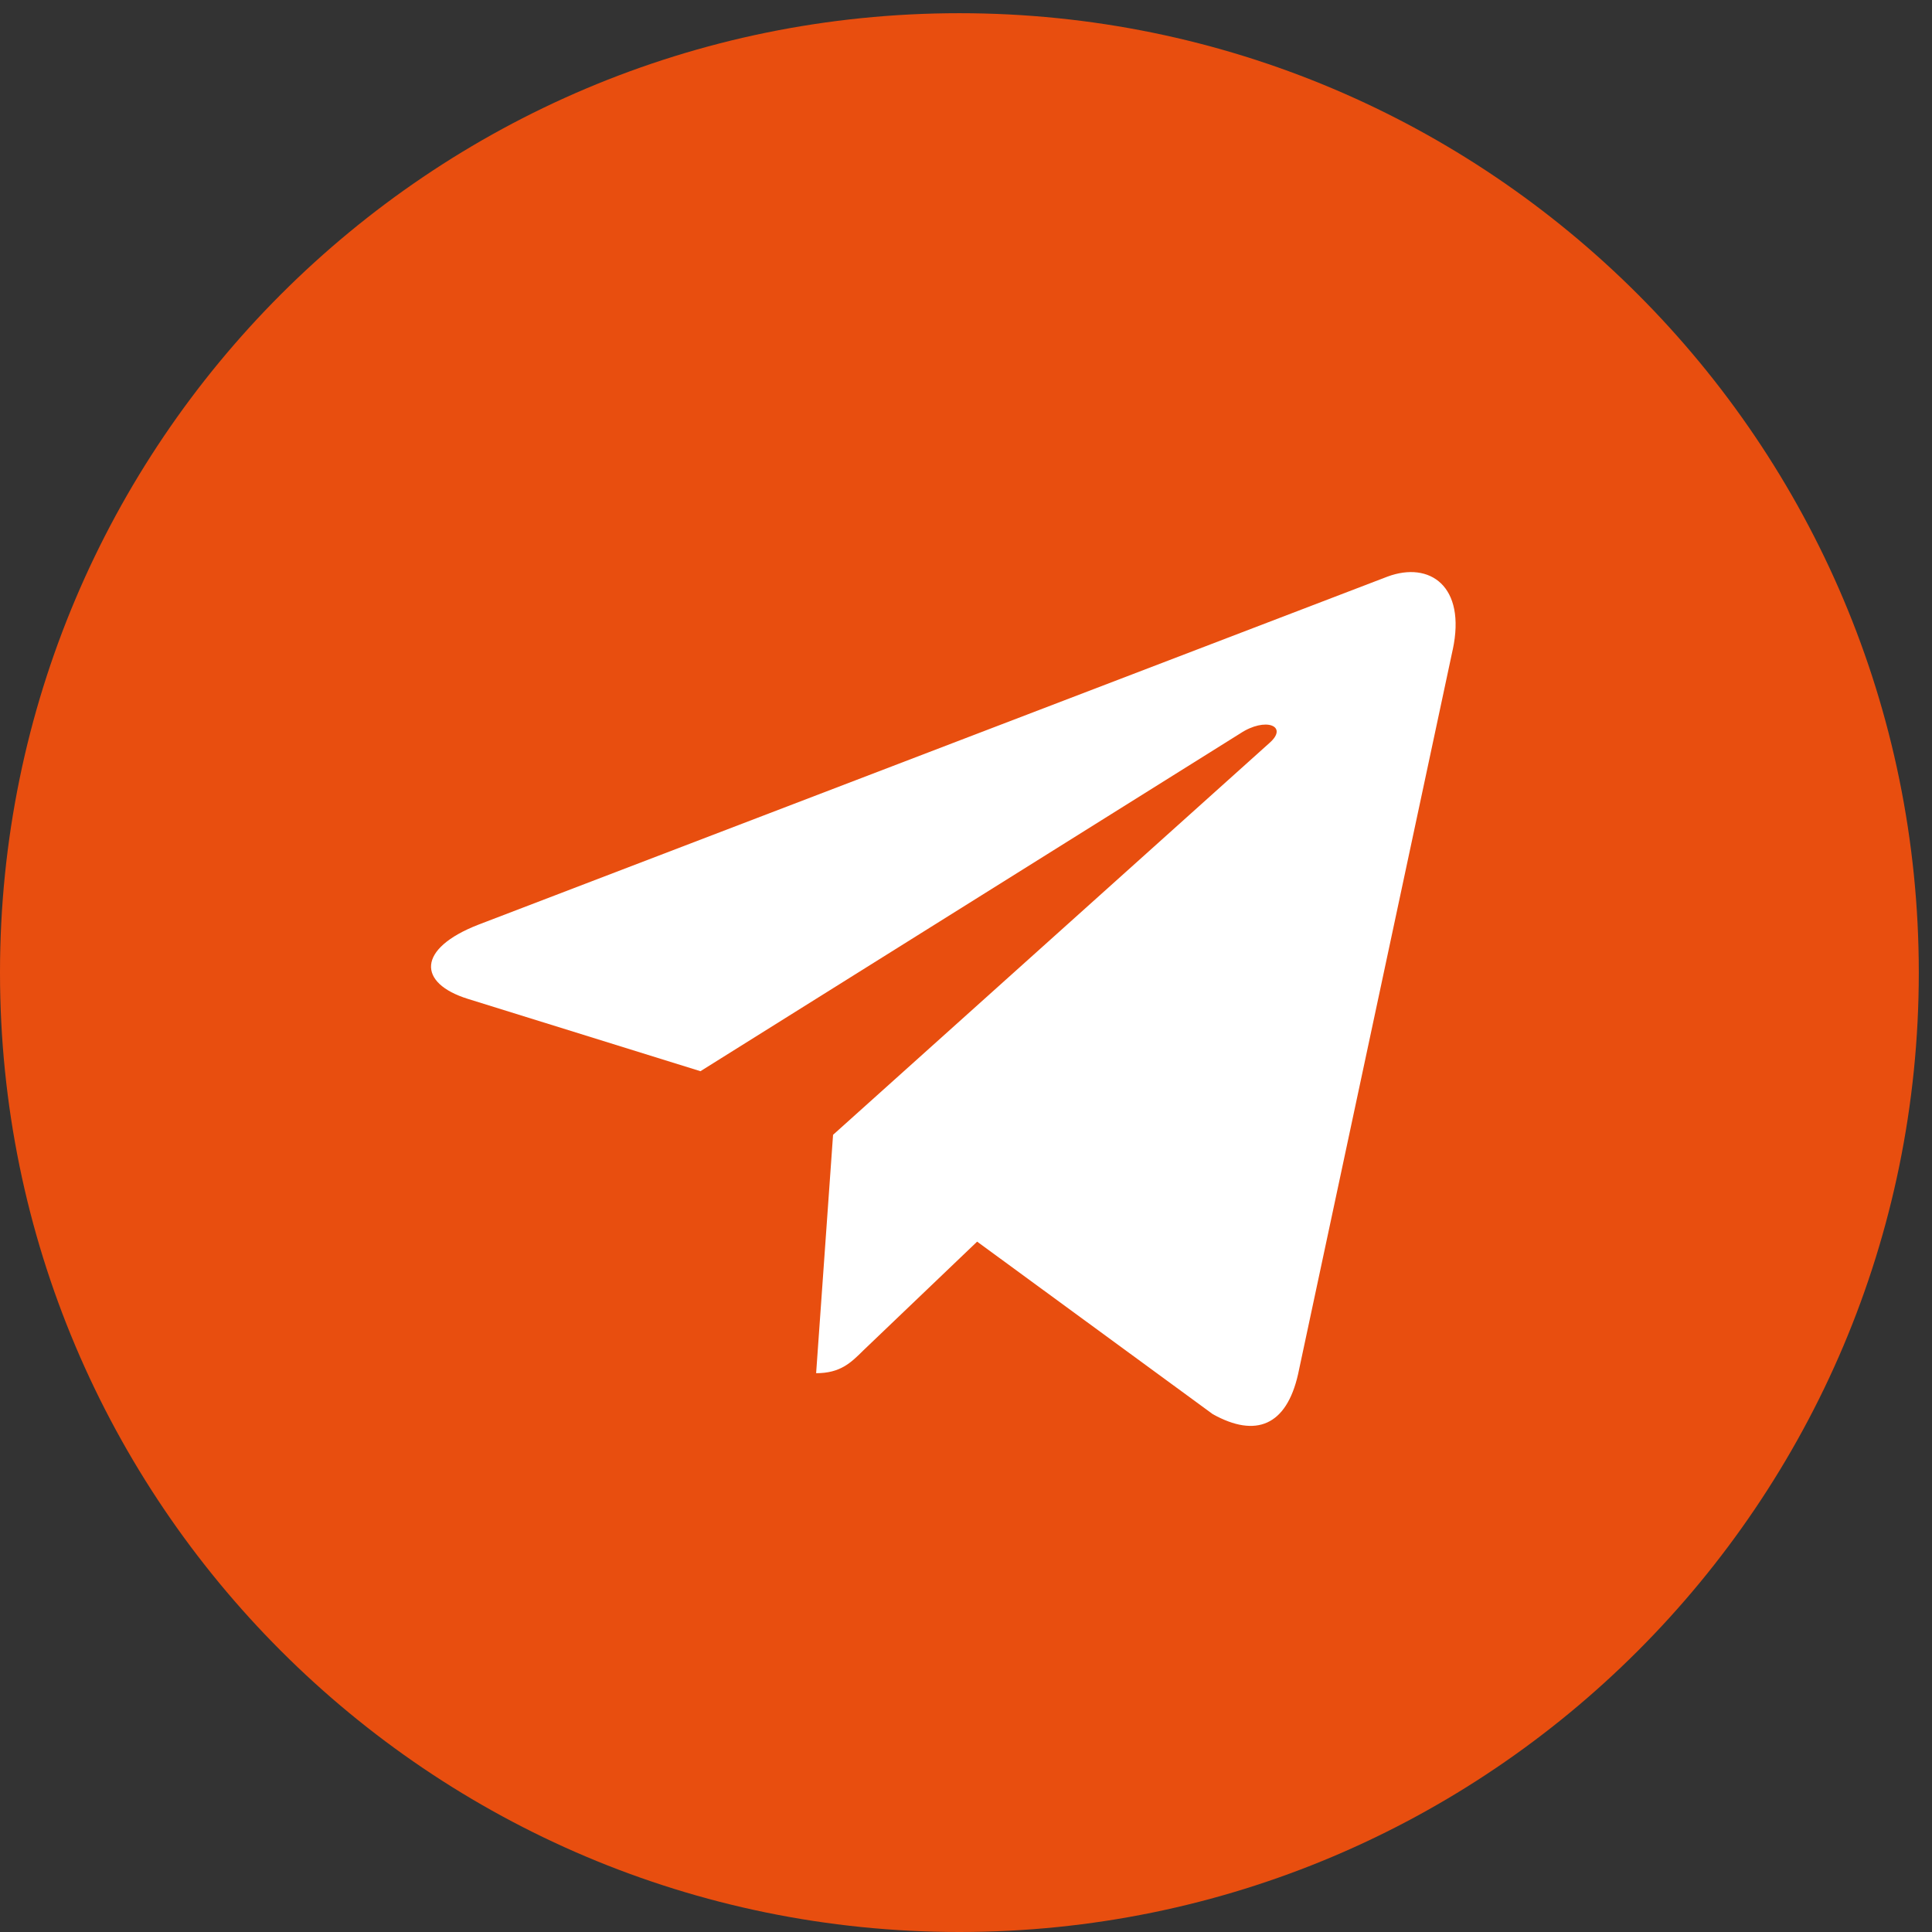
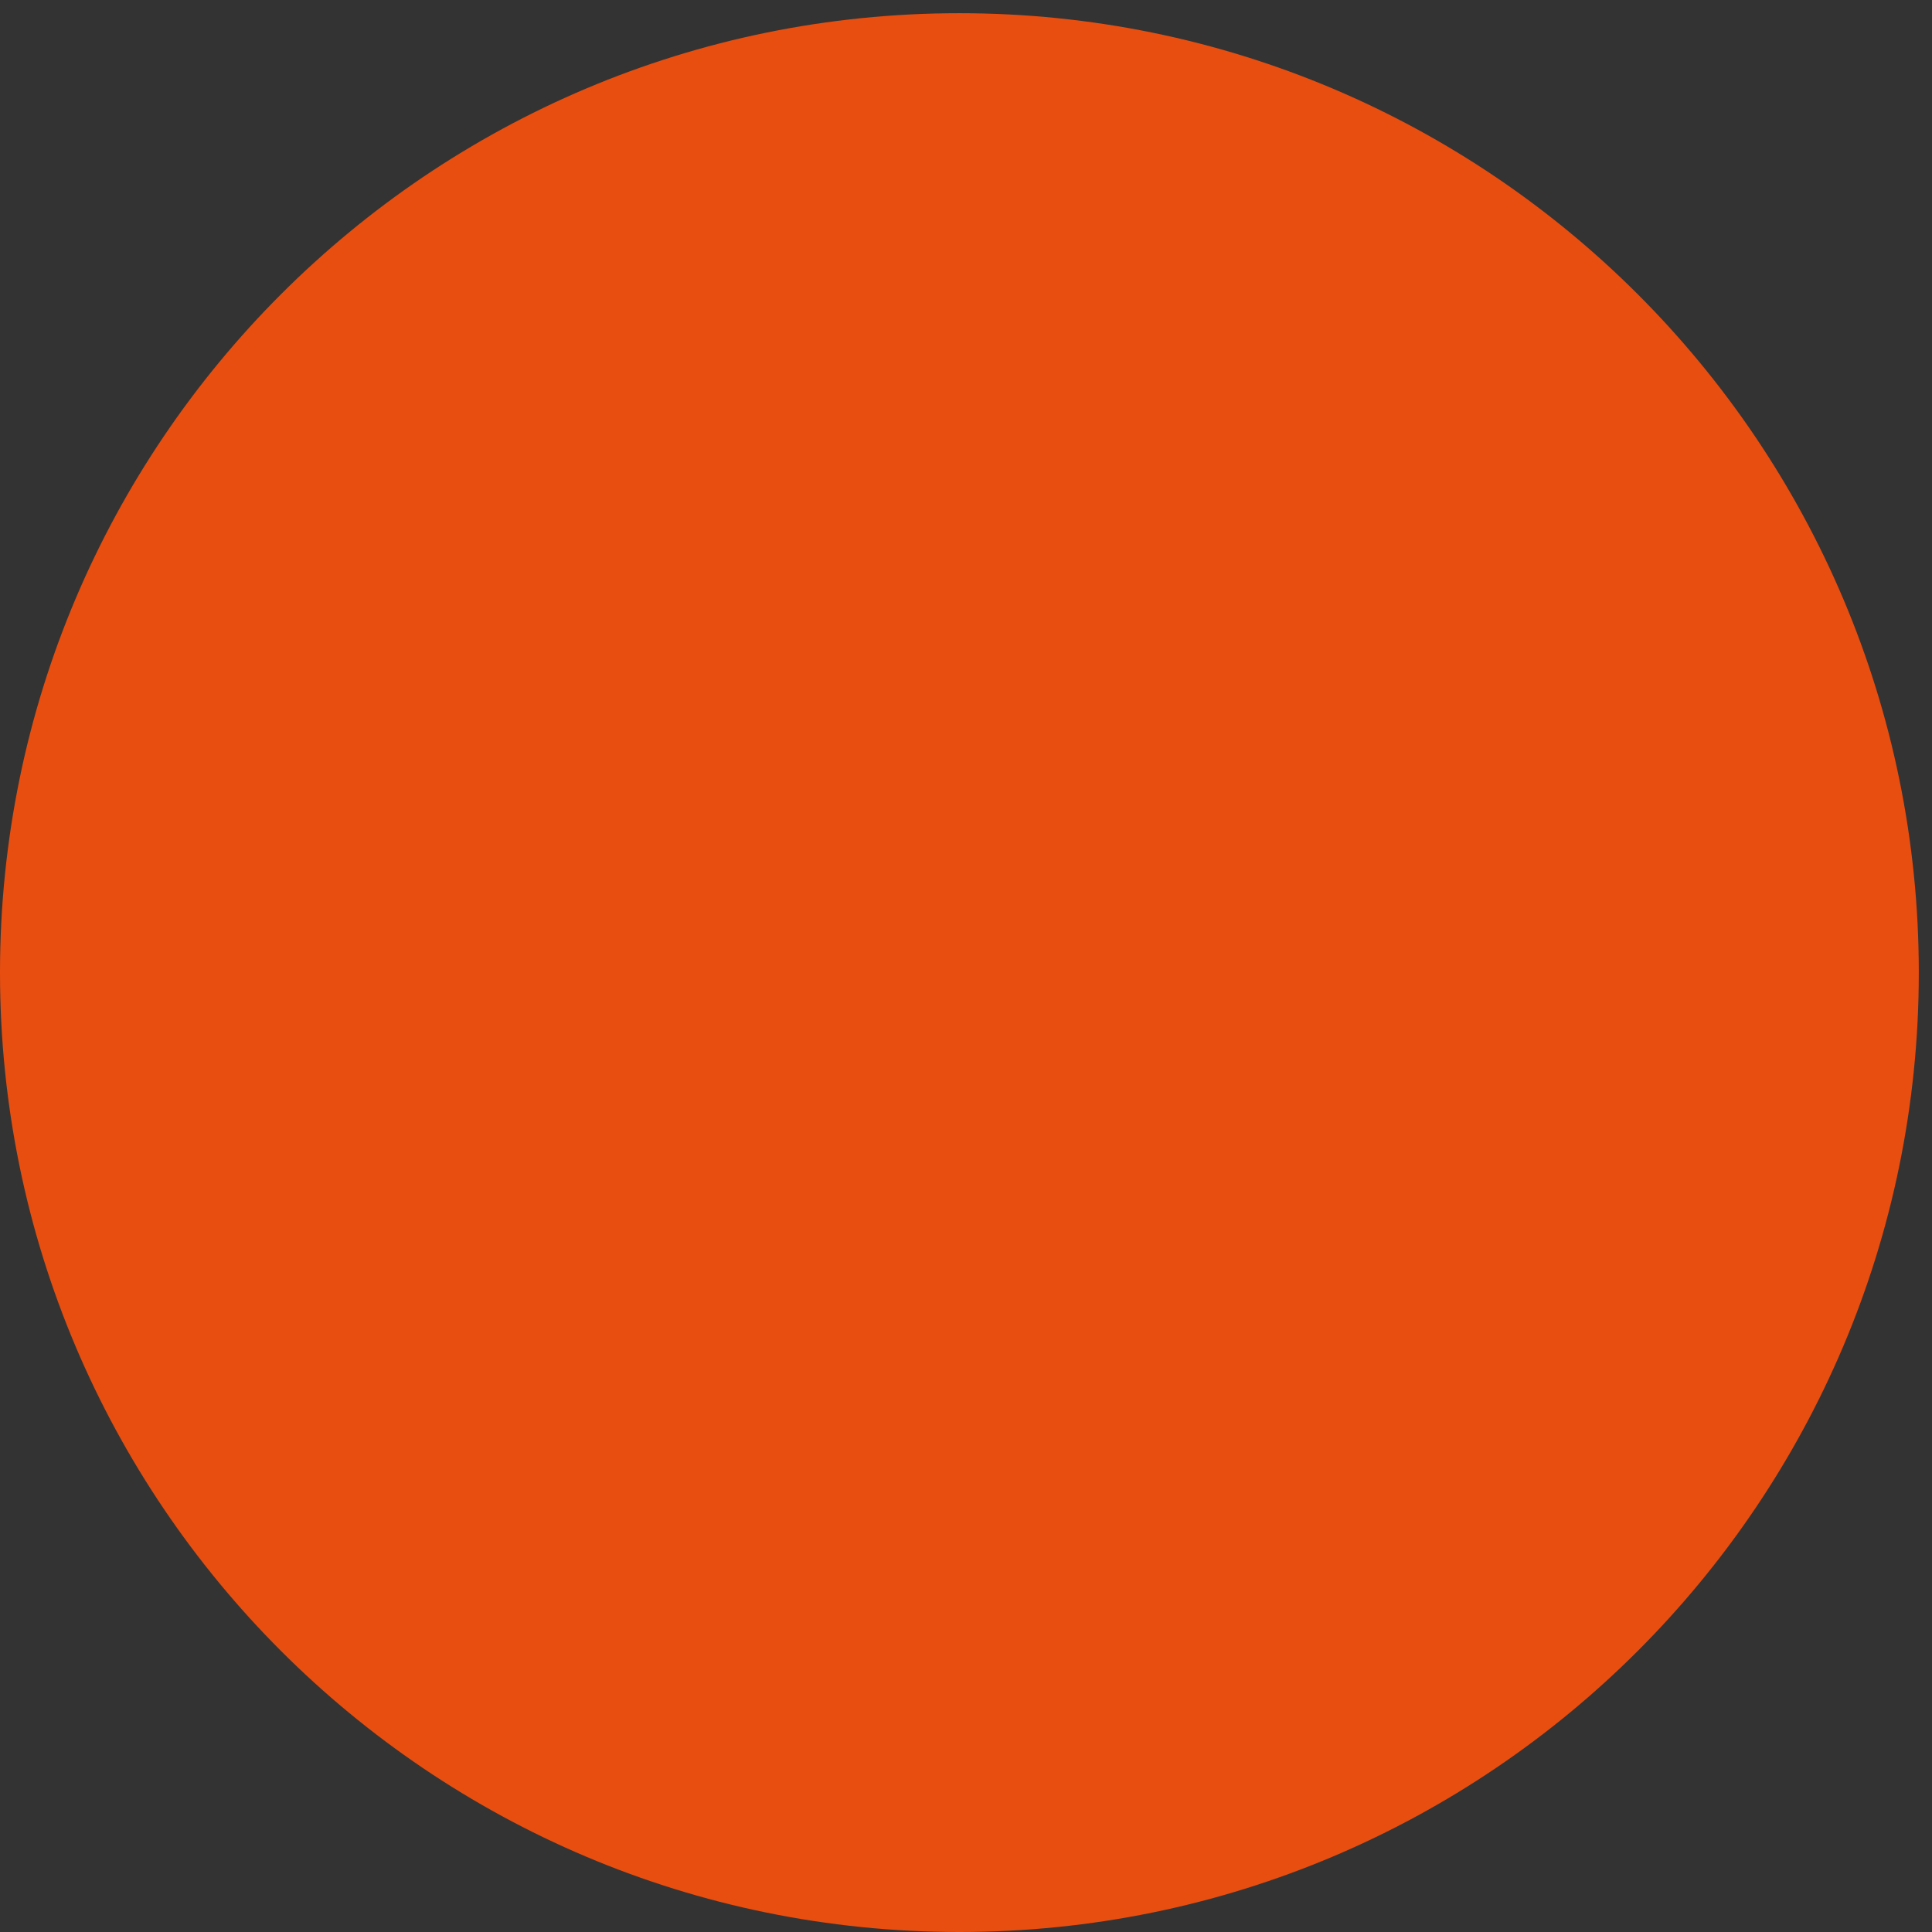
<svg xmlns="http://www.w3.org/2000/svg" width="42" height="42" viewBox="0 0 42 42" fill="none">
  <rect x="0" y="0" width="42" height="42" fill="#333333" stroke="none" />
  <path d="M20.856 0.287C9.339 0.287 0 9.627 0 21.143C0 32.66 9.339 42 20.856 42C32.373 42 41.713 32.66 41.713 21.143C41.713 9.627 32.373 0.287 20.856 0.287Z" fill="#E84E0F" />
-   <path d="M18.11 24.67L17.742 29.852C18.269 29.852 18.497 29.626 18.771 29.354L21.242 26.992L26.364 30.742C27.303 31.265 27.965 30.99 28.218 29.878L31.58 14.127L31.581 14.126C31.878 12.738 31.078 12.195 30.163 12.535L10.404 20.1C9.056 20.623 9.076 21.375 10.175 21.716L15.227 23.287L26.96 15.945C27.513 15.579 28.015 15.782 27.602 16.147L18.11 24.67Z" fill="white" />
</svg>